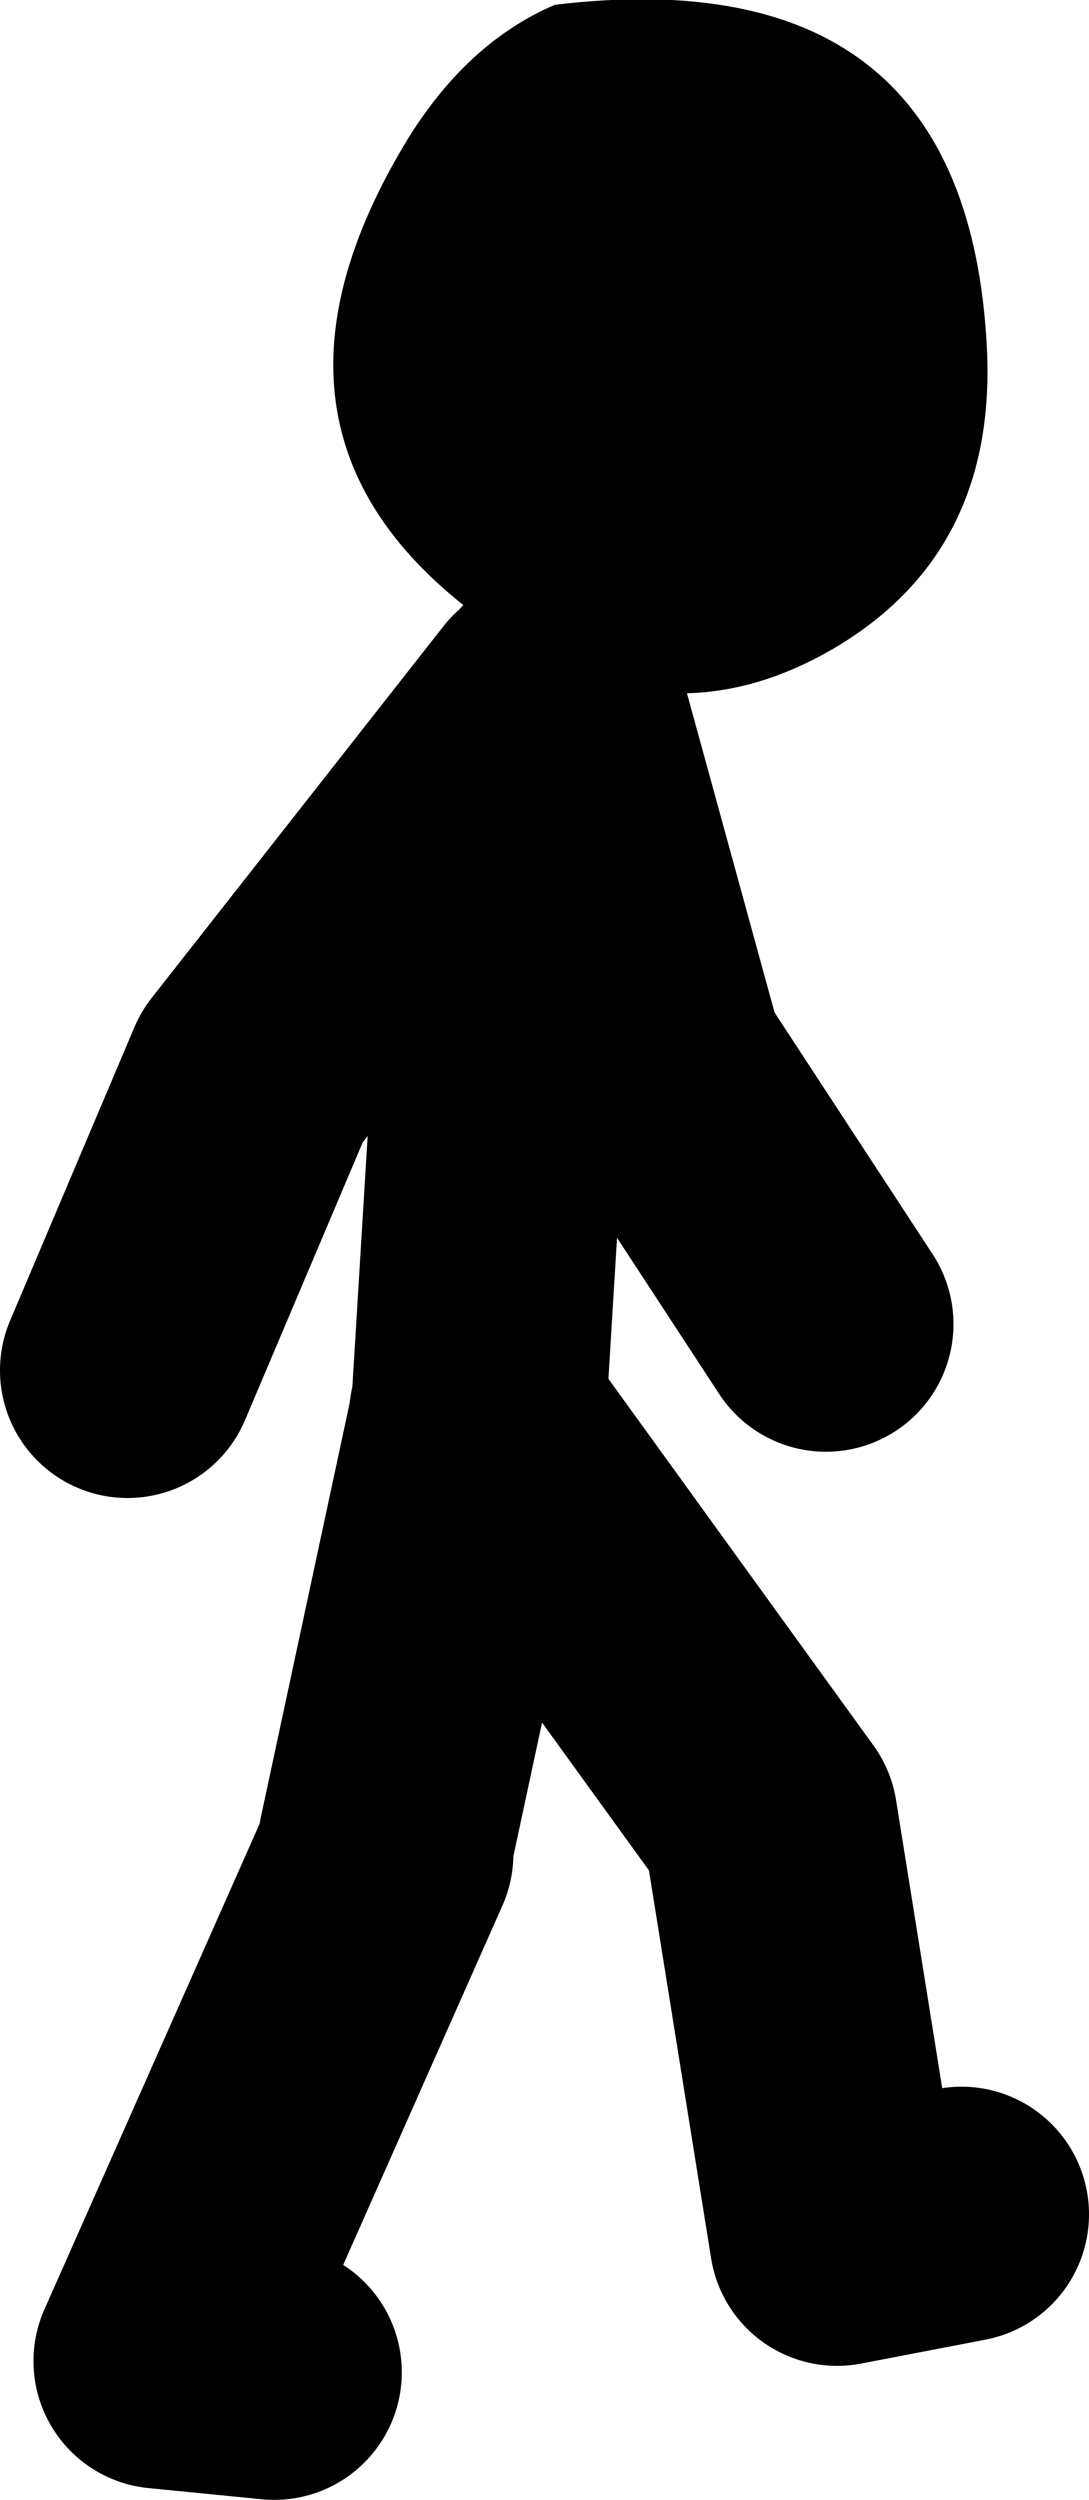
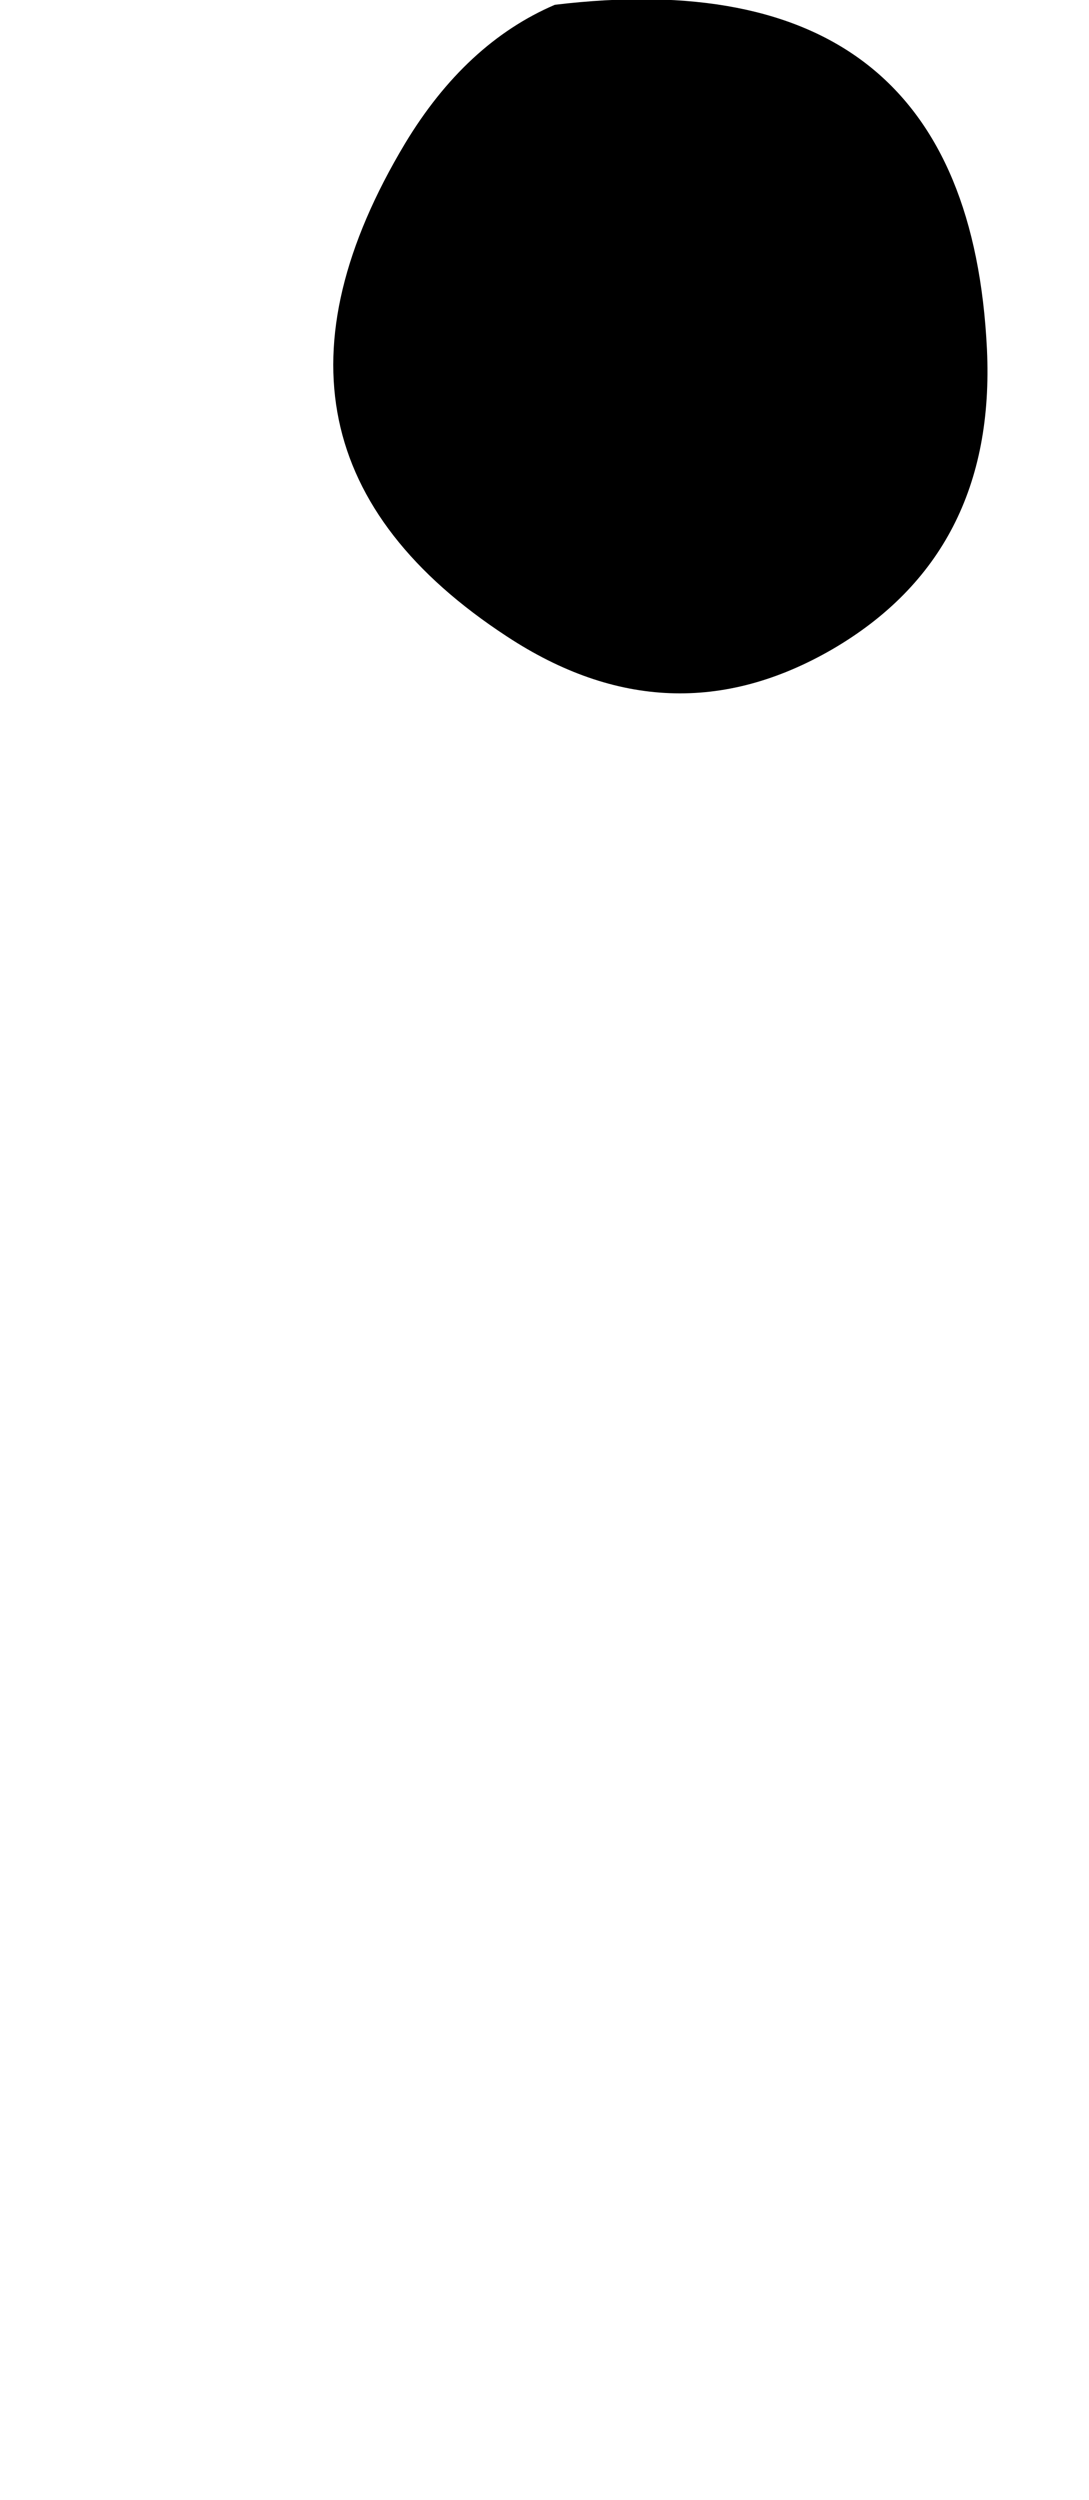
<svg xmlns="http://www.w3.org/2000/svg" height="78.35px" width="34.15px">
  <g transform="matrix(1.0, 0.0, 0.0, 1.0, 497.95, -13.3)">
    <path d="M-467.0 24.25 Q-466.7 30.65 -471.85 33.65 -476.95 36.6 -482.05 33.25 -491.0 27.4 -485.25 17.8 -483.35 14.65 -480.55 13.45 -467.6 11.9 -467.0 24.25" fill="#000000" fill-rule="evenodd" stroke="none" />
-     <path d="M-485.85 71.05 L-483.05 58.0 -483.0 57.65 -482.95 57.7 -482.3 47.05 -480.55 35.05 -477.35 46.7 -472.05 54.8 M-467.8 82.7 L-471.7 83.45 -473.8 70.35 -482.95 57.7 -483.05 58.0 M-489.35 87.65 L-492.9 87.3 -485.85 71.4 M-480.9 35.4 L-490.05 47.05 -493.95 56.25" fill="none" stroke="#000000" stroke-linecap="round" stroke-linejoin="round" stroke-width="8.0" />
  </g>
</svg>